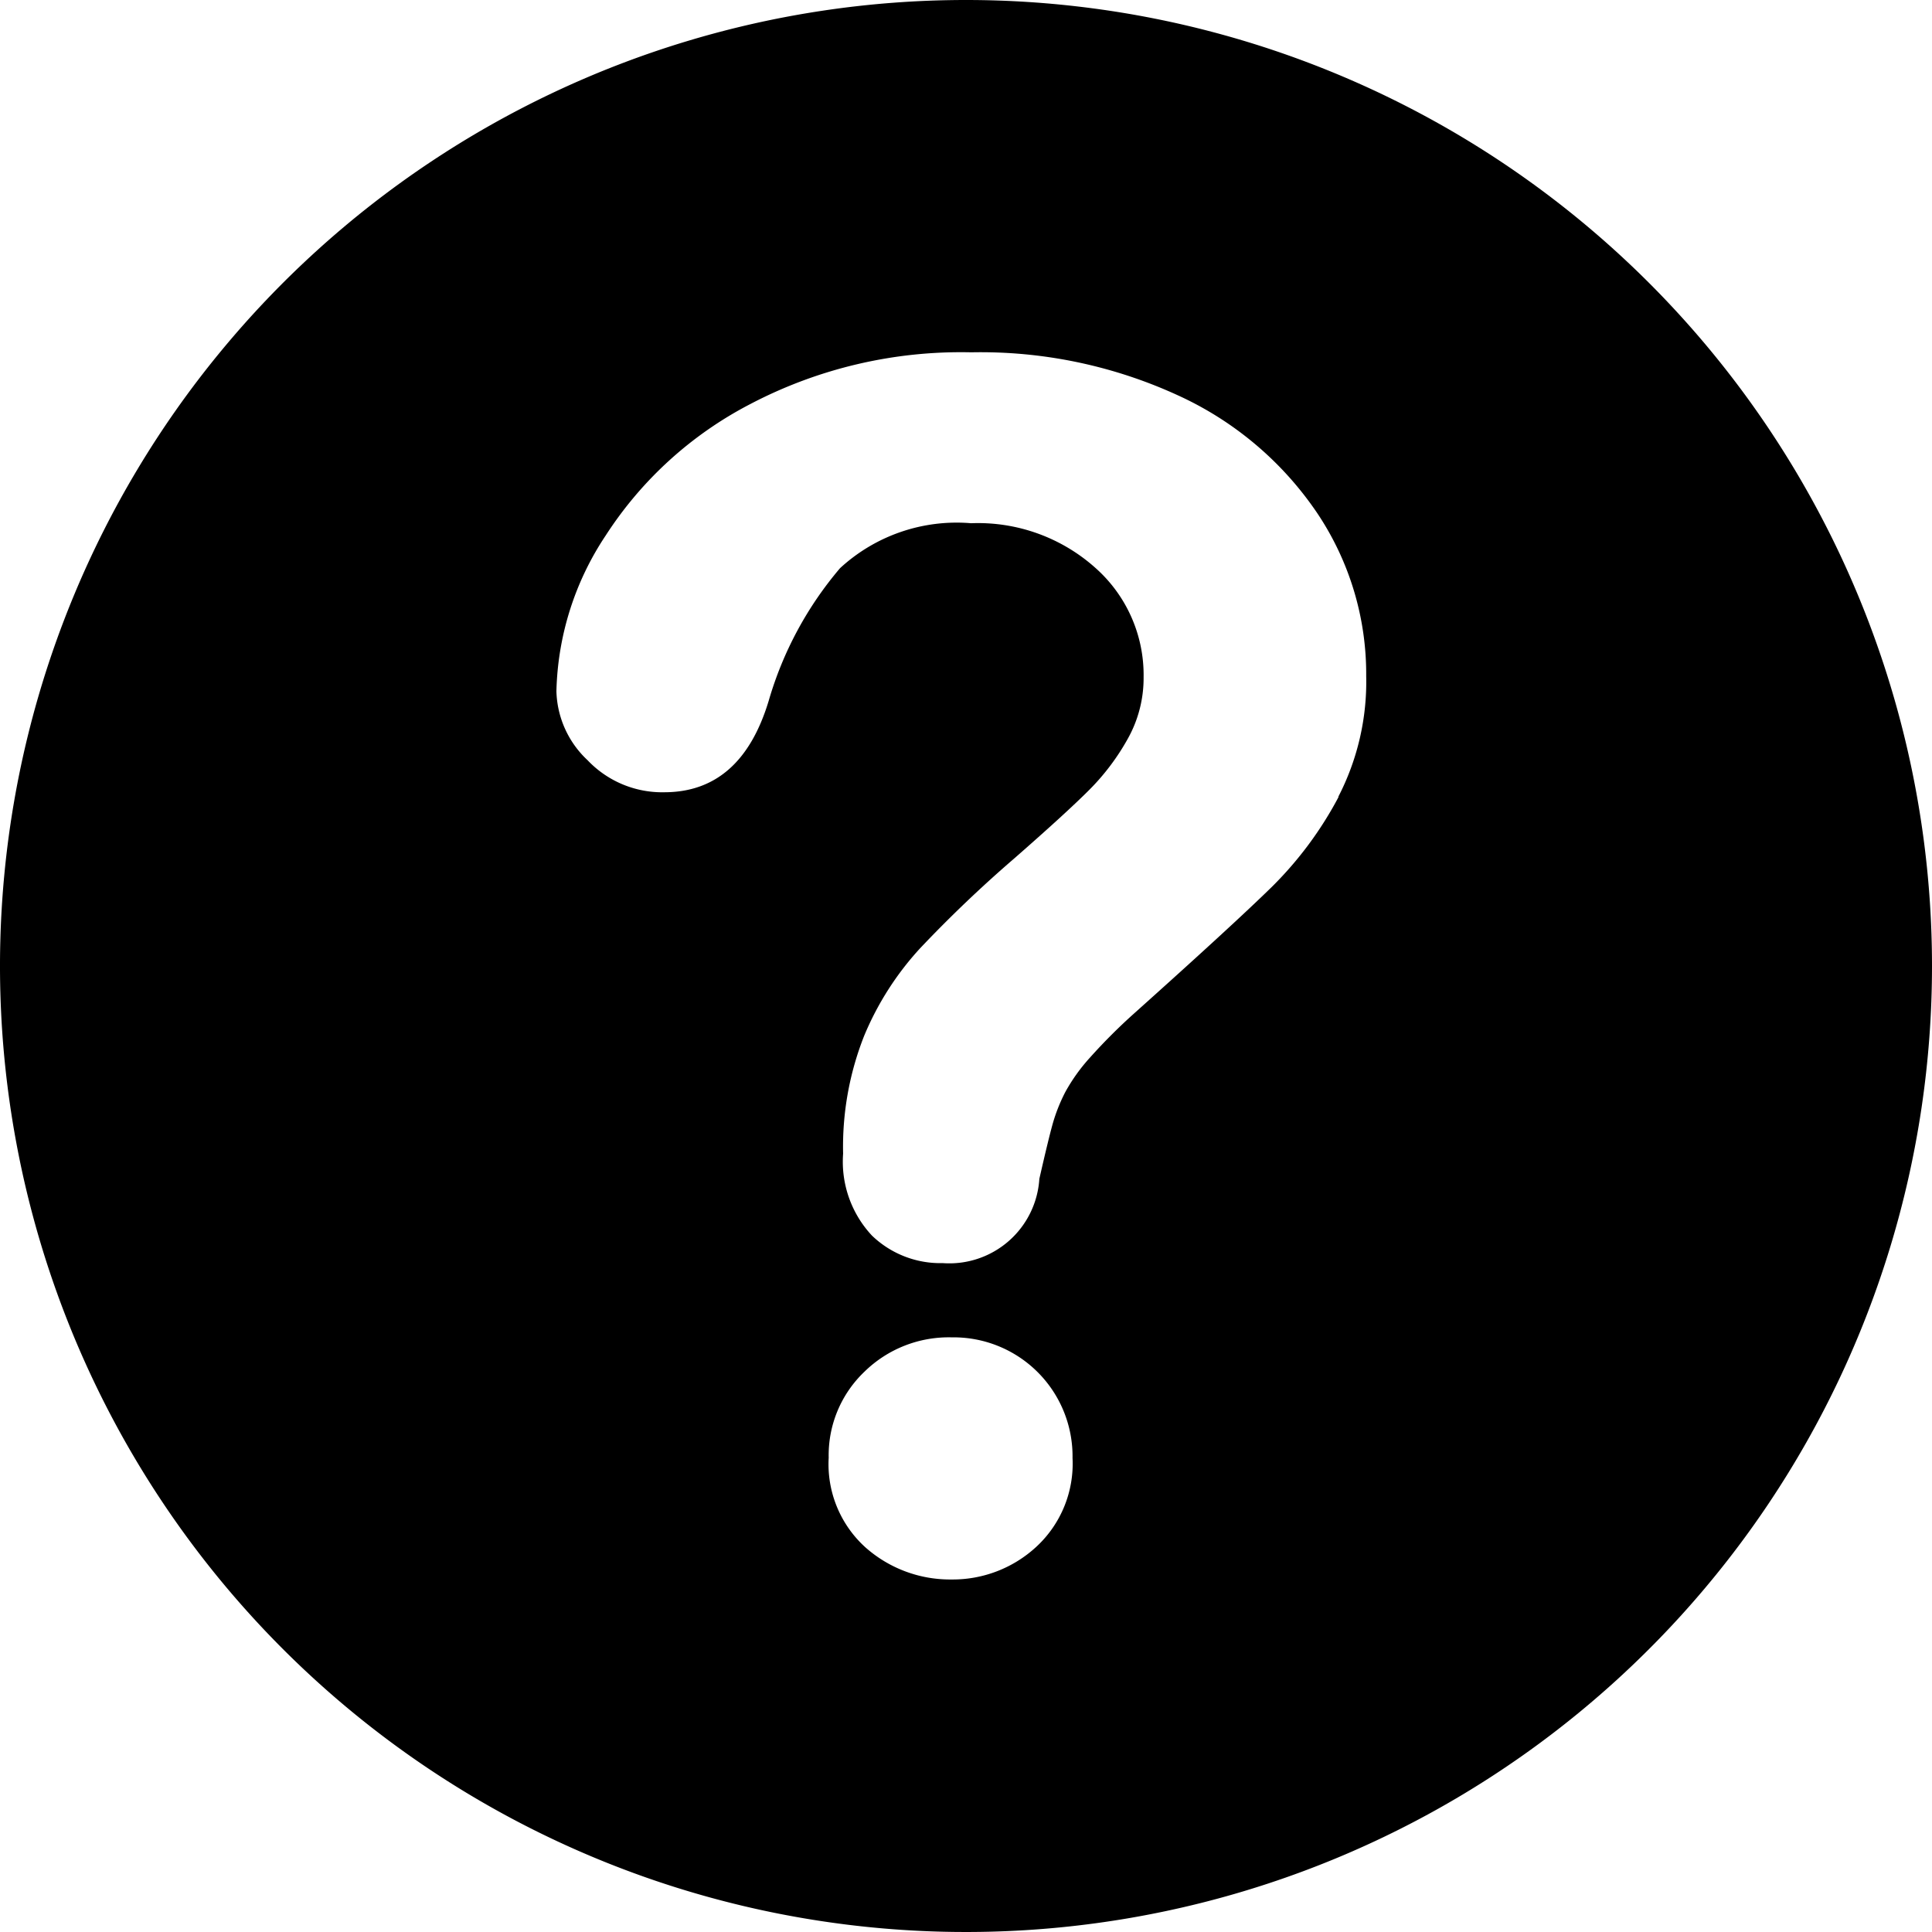
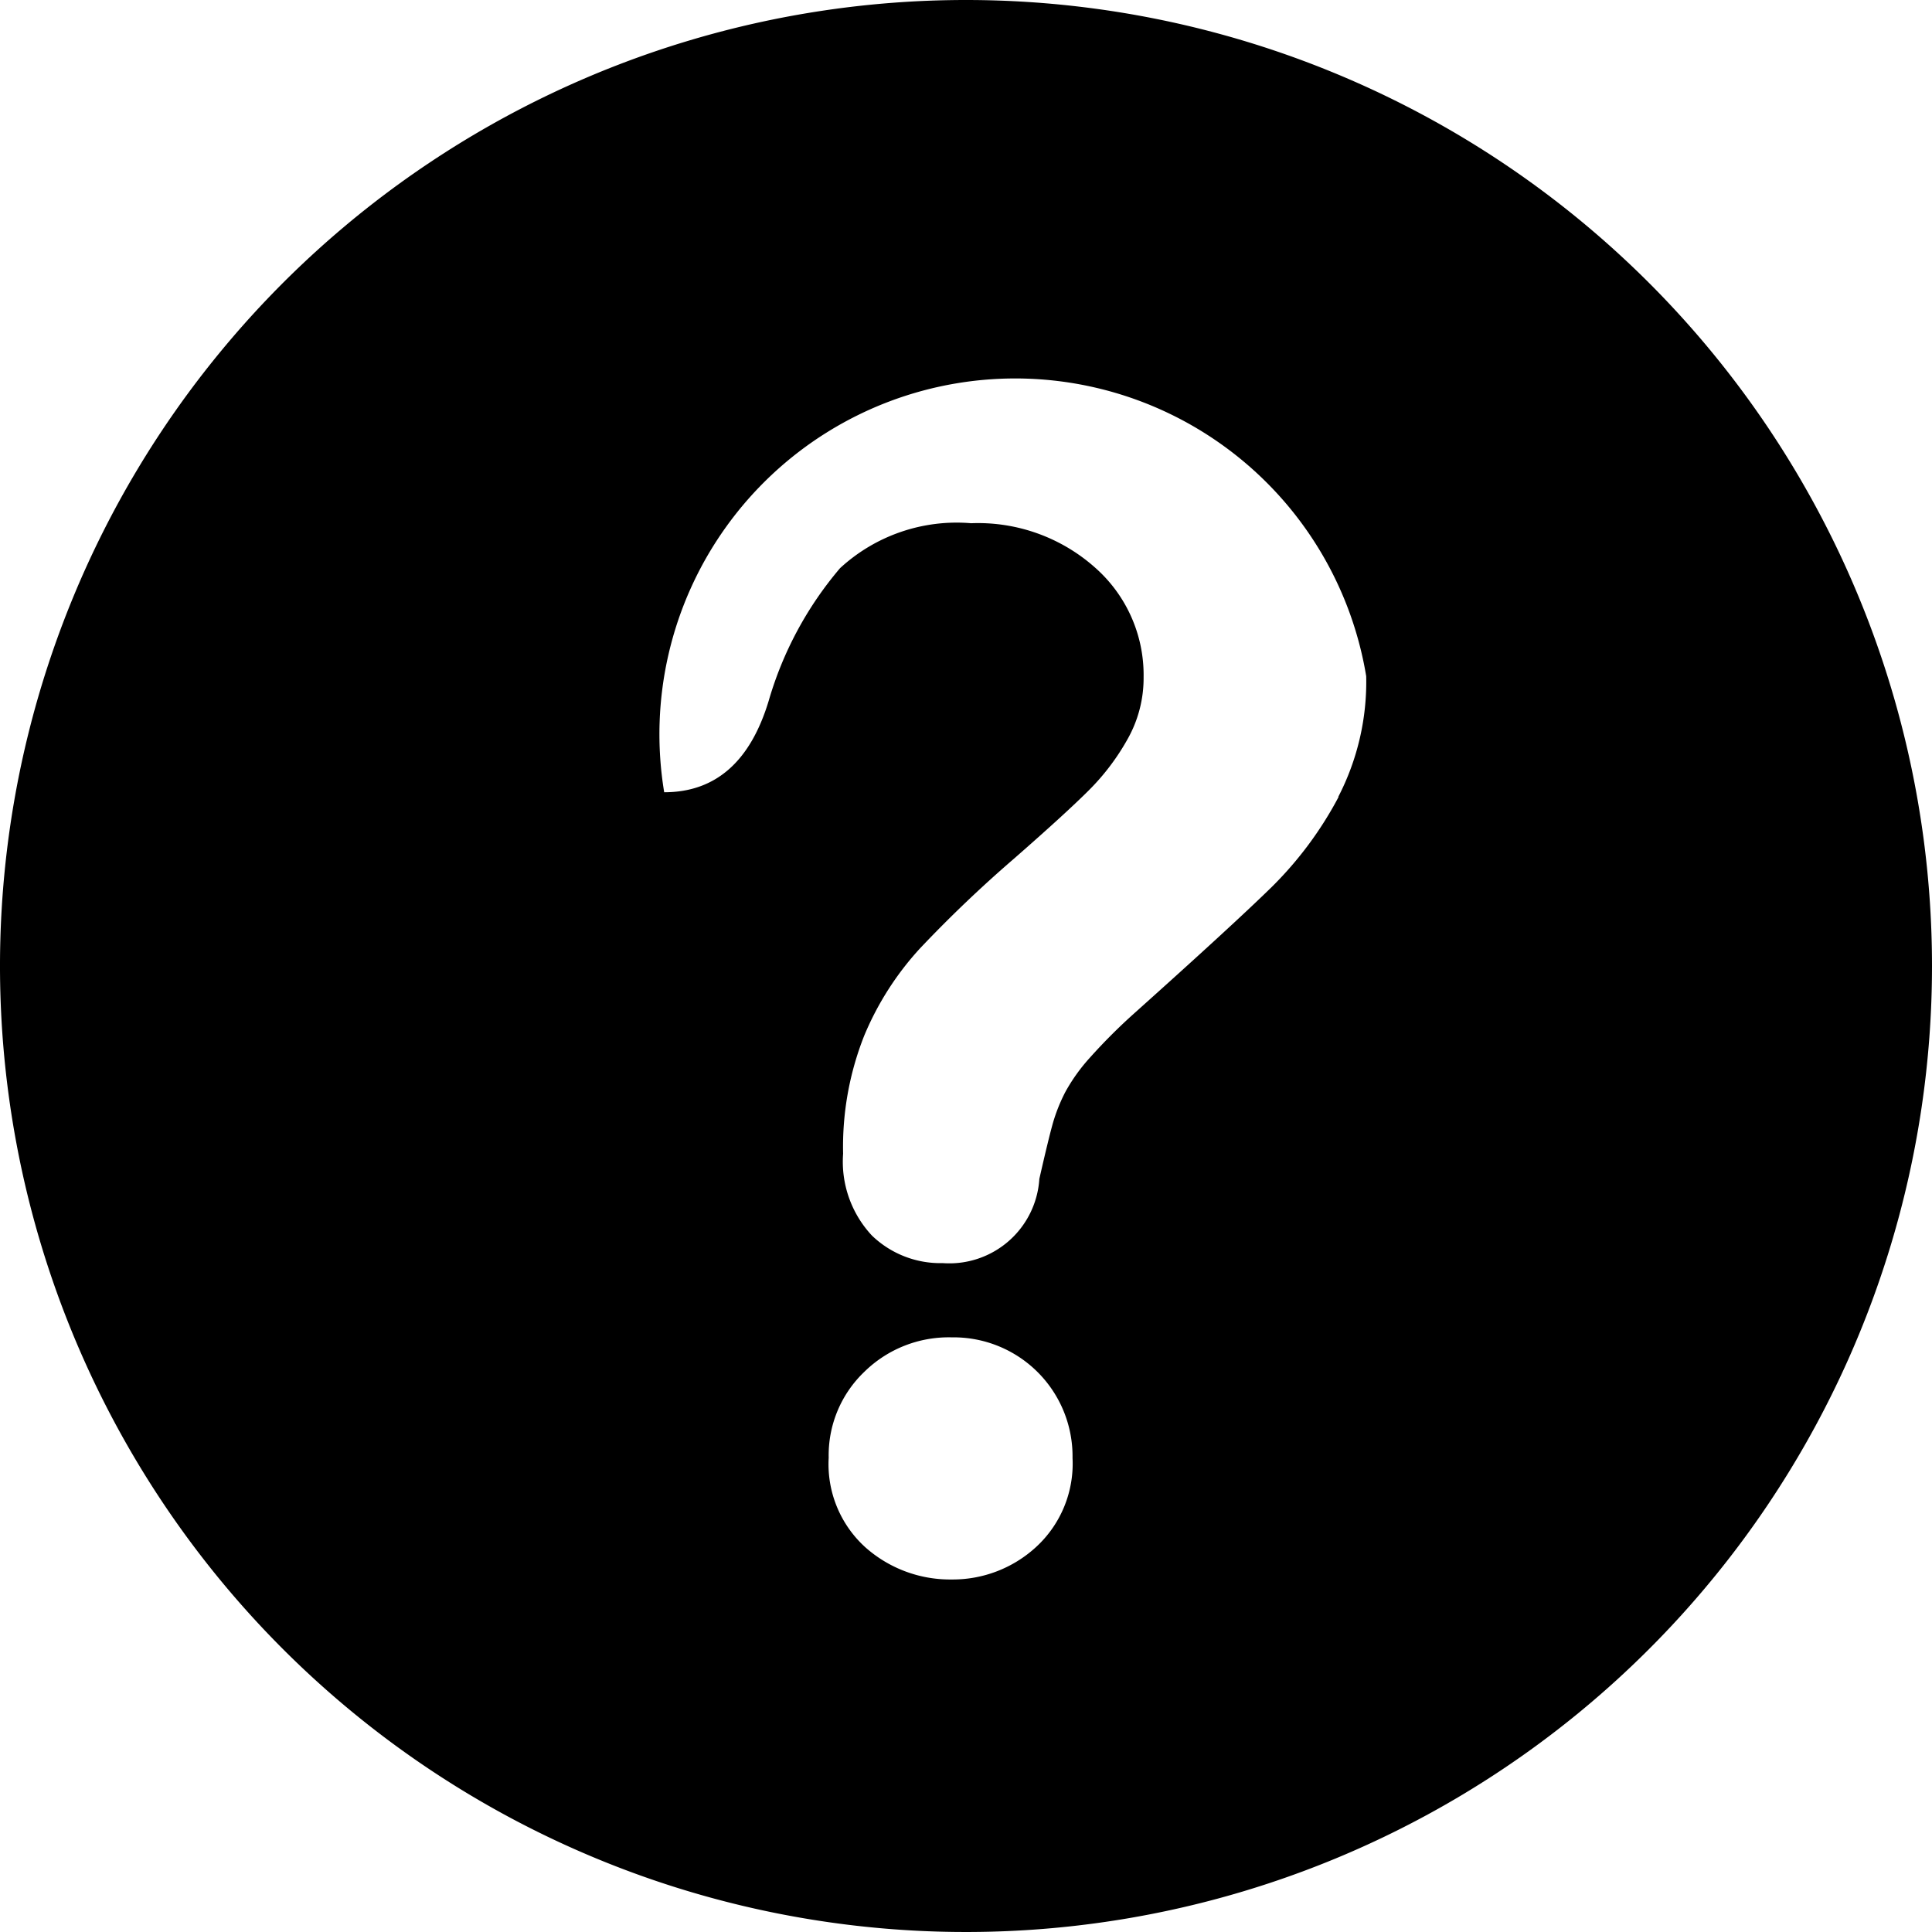
<svg xmlns="http://www.w3.org/2000/svg" width="28" height="28" viewBox="0 0 28 28">
-   <path id="assistance_19371" d="M89,75a14,14,0,1,0,14,14A14,14,0,0,0,89,75Zm1.015,22.421a1.784,1.784,0,0,1-1.221.47,1.848,1.848,0,0,1-1.25-.464,1.625,1.625,0,0,1-.534-1.3,1.671,1.671,0,0,1,.516-1.245,1.745,1.745,0,0,1,1.268-.5,1.724,1.724,0,0,1,1.75,1.749A1.639,1.639,0,0,1,90.015,97.421ZM94.4,86.549a5.345,5.345,0,0,1-.963,1.3q-.557.546-2,1.838a8.176,8.176,0,0,0-.64.64,2.606,2.606,0,0,0-.358.5,2.475,2.475,0,0,0-.182.458q-.064.229-.194.8a1.307,1.307,0,0,1-1.4,1.221,1.428,1.428,0,0,1-1.027-.4,1.568,1.568,0,0,1-.417-1.186,4.37,4.37,0,0,1,.305-1.708,4.326,4.326,0,0,1,.81-1.268,18.543,18.543,0,0,1,1.362-1.3q.751-.657,1.086-.992a3.359,3.359,0,0,0,.563-.746,1.8,1.8,0,0,0,.229-.892,2.074,2.074,0,0,0-.7-1.585,2.55,2.55,0,0,0-1.8-.646,2.493,2.493,0,0,0-1.9.652,5.2,5.2,0,0,0-1.033,1.92q-.4,1.327-1.515,1.327a1.489,1.489,0,0,1-1.11-.464,1.418,1.418,0,0,1-.452-1,4.245,4.245,0,0,1,.716-2.26,5.513,5.513,0,0,1,2.09-1.9,6.574,6.574,0,0,1,3.205-.752,6.846,6.846,0,0,1,3.006.628,4.878,4.878,0,0,1,2.013,1.708A4.188,4.188,0,0,1,94.8,84.8a3.629,3.629,0,0,1-.405,1.749Z" transform="translate(-75 -75)" fill-rule="evenodd" />
+   <path id="assistance_19371" d="M89,75a14,14,0,1,0,14,14A14,14,0,0,0,89,75Zm1.015,22.421a1.784,1.784,0,0,1-1.221.47,1.848,1.848,0,0,1-1.25-.464,1.625,1.625,0,0,1-.534-1.3,1.671,1.671,0,0,1,.516-1.245,1.745,1.745,0,0,1,1.268-.5,1.724,1.724,0,0,1,1.75,1.749A1.639,1.639,0,0,1,90.015,97.421ZM94.4,86.549a5.345,5.345,0,0,1-.963,1.3q-.557.546-2,1.838a8.176,8.176,0,0,0-.64.64,2.606,2.606,0,0,0-.358.5,2.475,2.475,0,0,0-.182.458q-.064.229-.194.8a1.307,1.307,0,0,1-1.4,1.221,1.428,1.428,0,0,1-1.027-.4,1.568,1.568,0,0,1-.417-1.186,4.37,4.37,0,0,1,.305-1.708,4.326,4.326,0,0,1,.81-1.268,18.543,18.543,0,0,1,1.362-1.3q.751-.657,1.086-.992a3.359,3.359,0,0,0,.563-.746,1.8,1.8,0,0,0,.229-.892,2.074,2.074,0,0,0-.7-1.585,2.55,2.55,0,0,0-1.8-.646,2.493,2.493,0,0,0-1.9.652,5.2,5.2,0,0,0-1.033,1.92q-.4,1.327-1.515,1.327A4.188,4.188,0,0,1,94.8,84.8a3.629,3.629,0,0,1-.405,1.749Z" transform="translate(-75 -75)" fill-rule="evenodd" />
</svg>